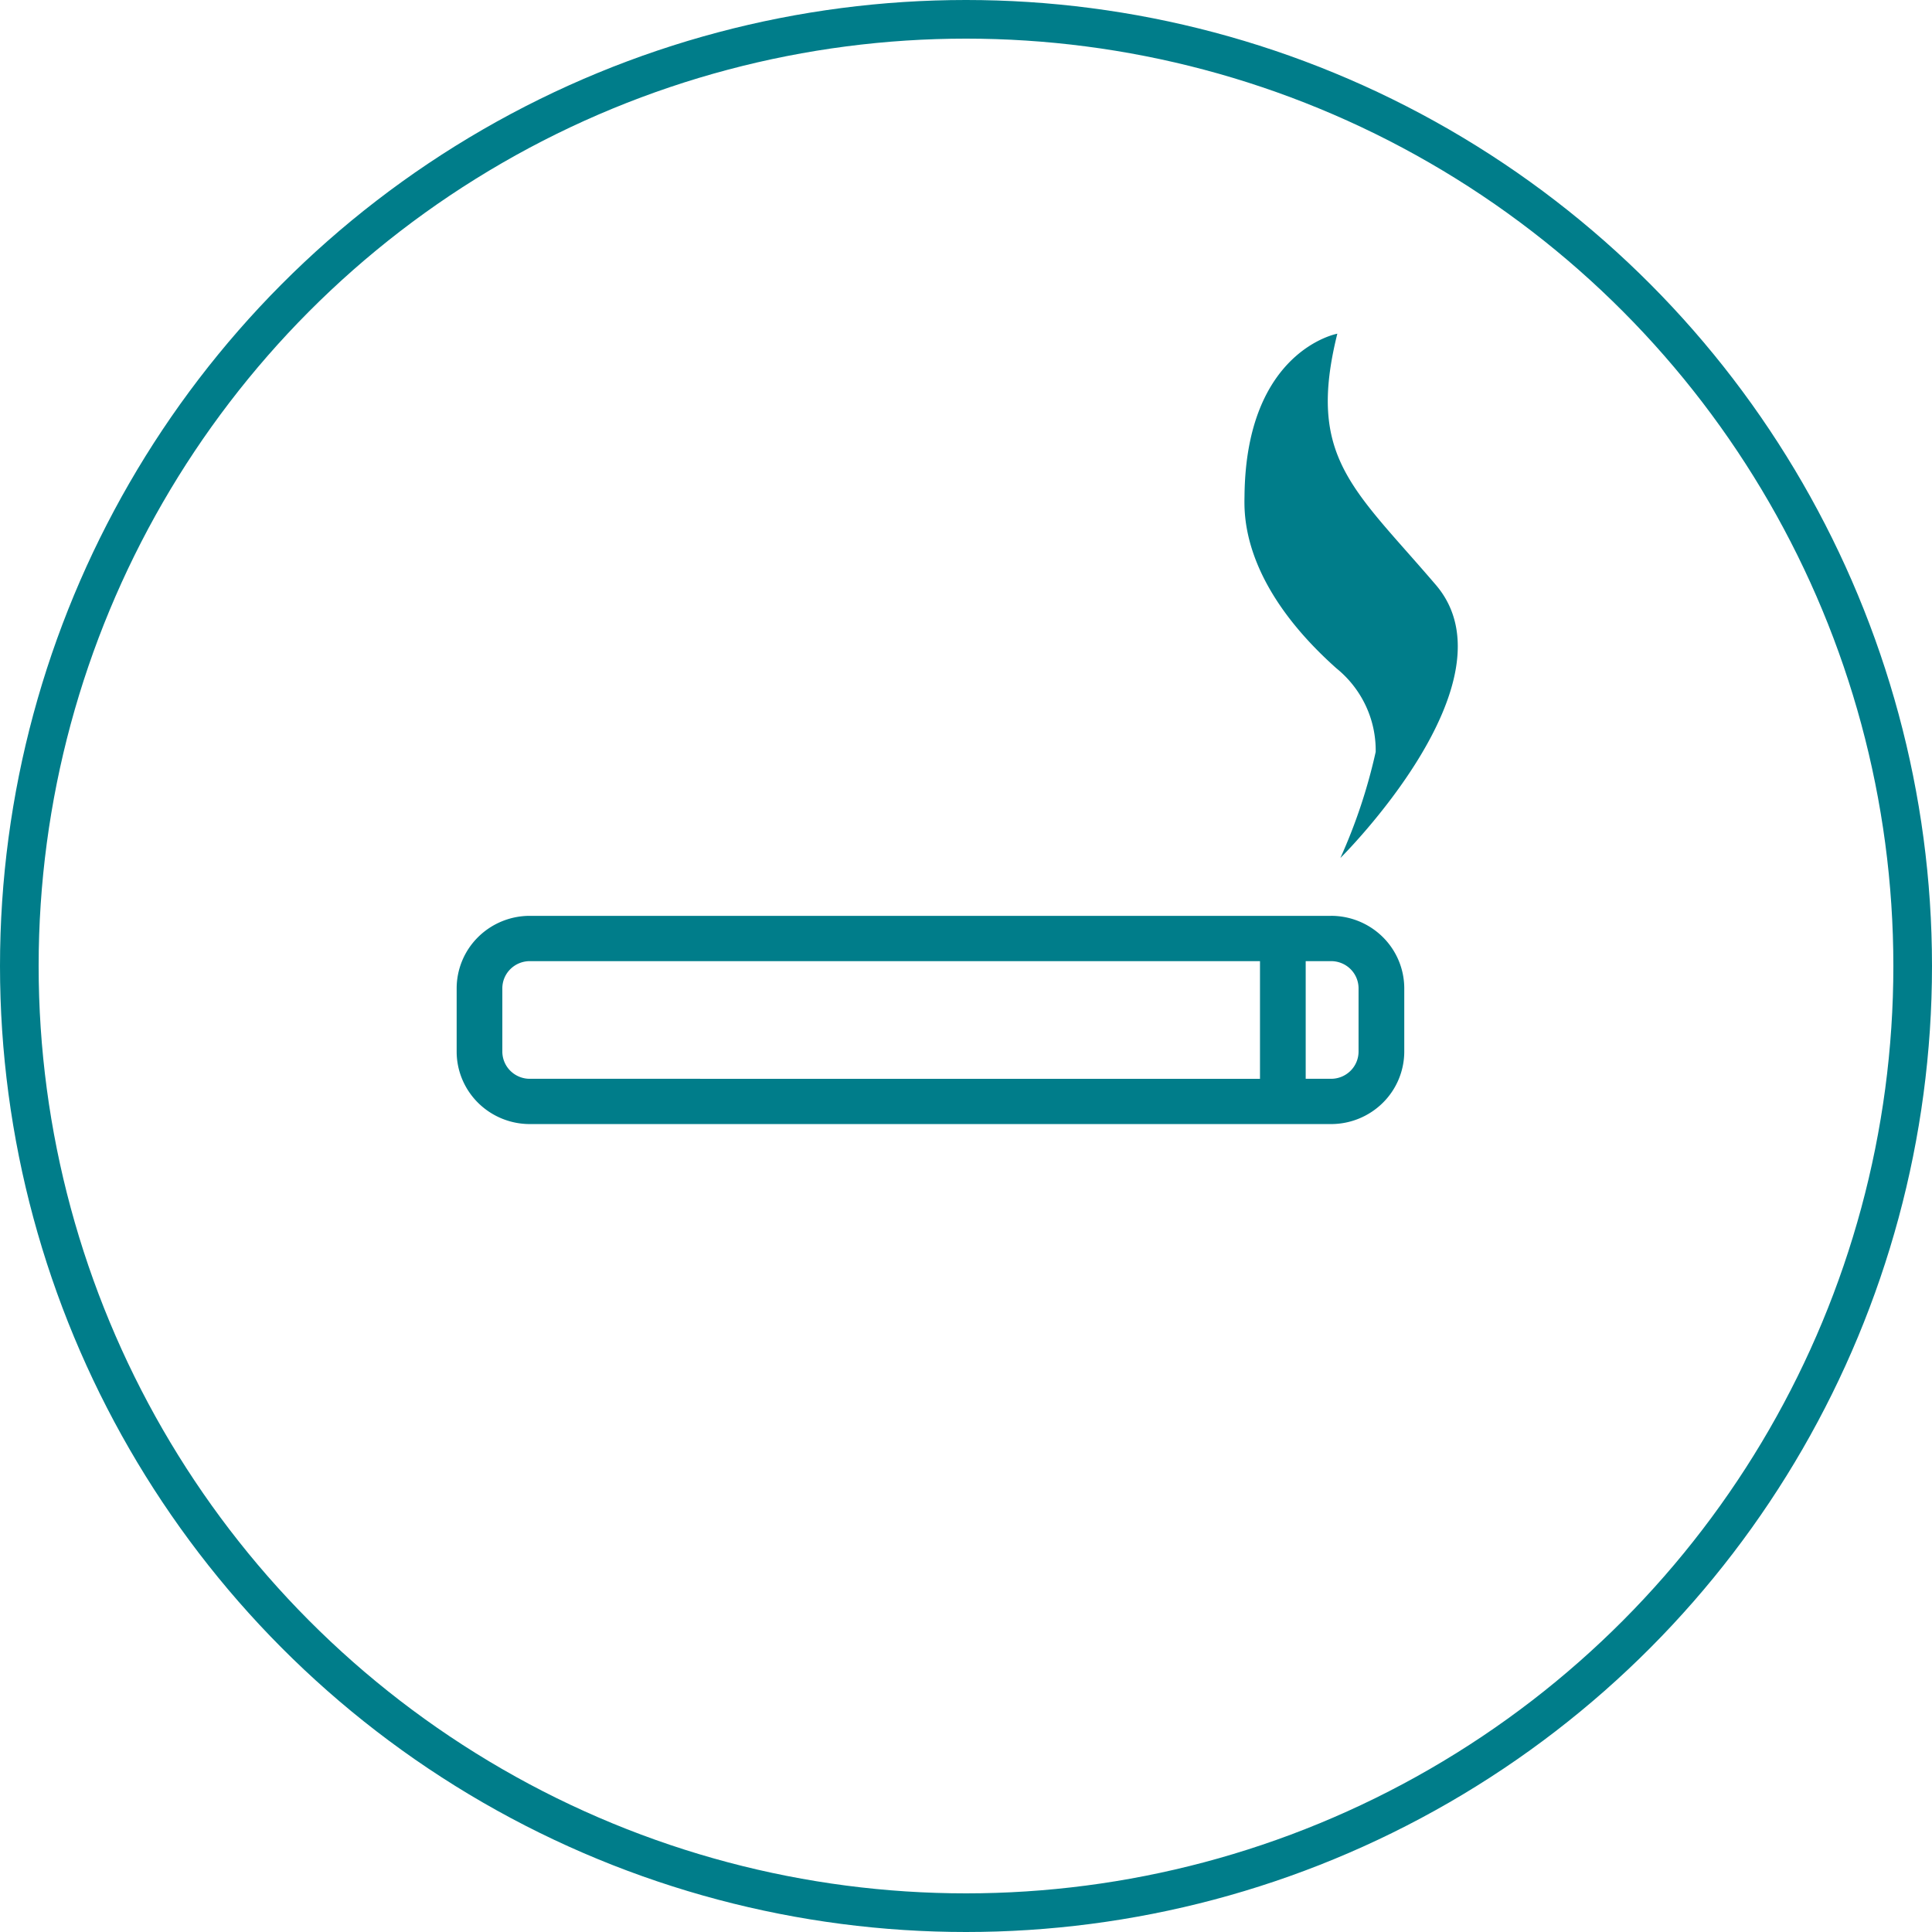
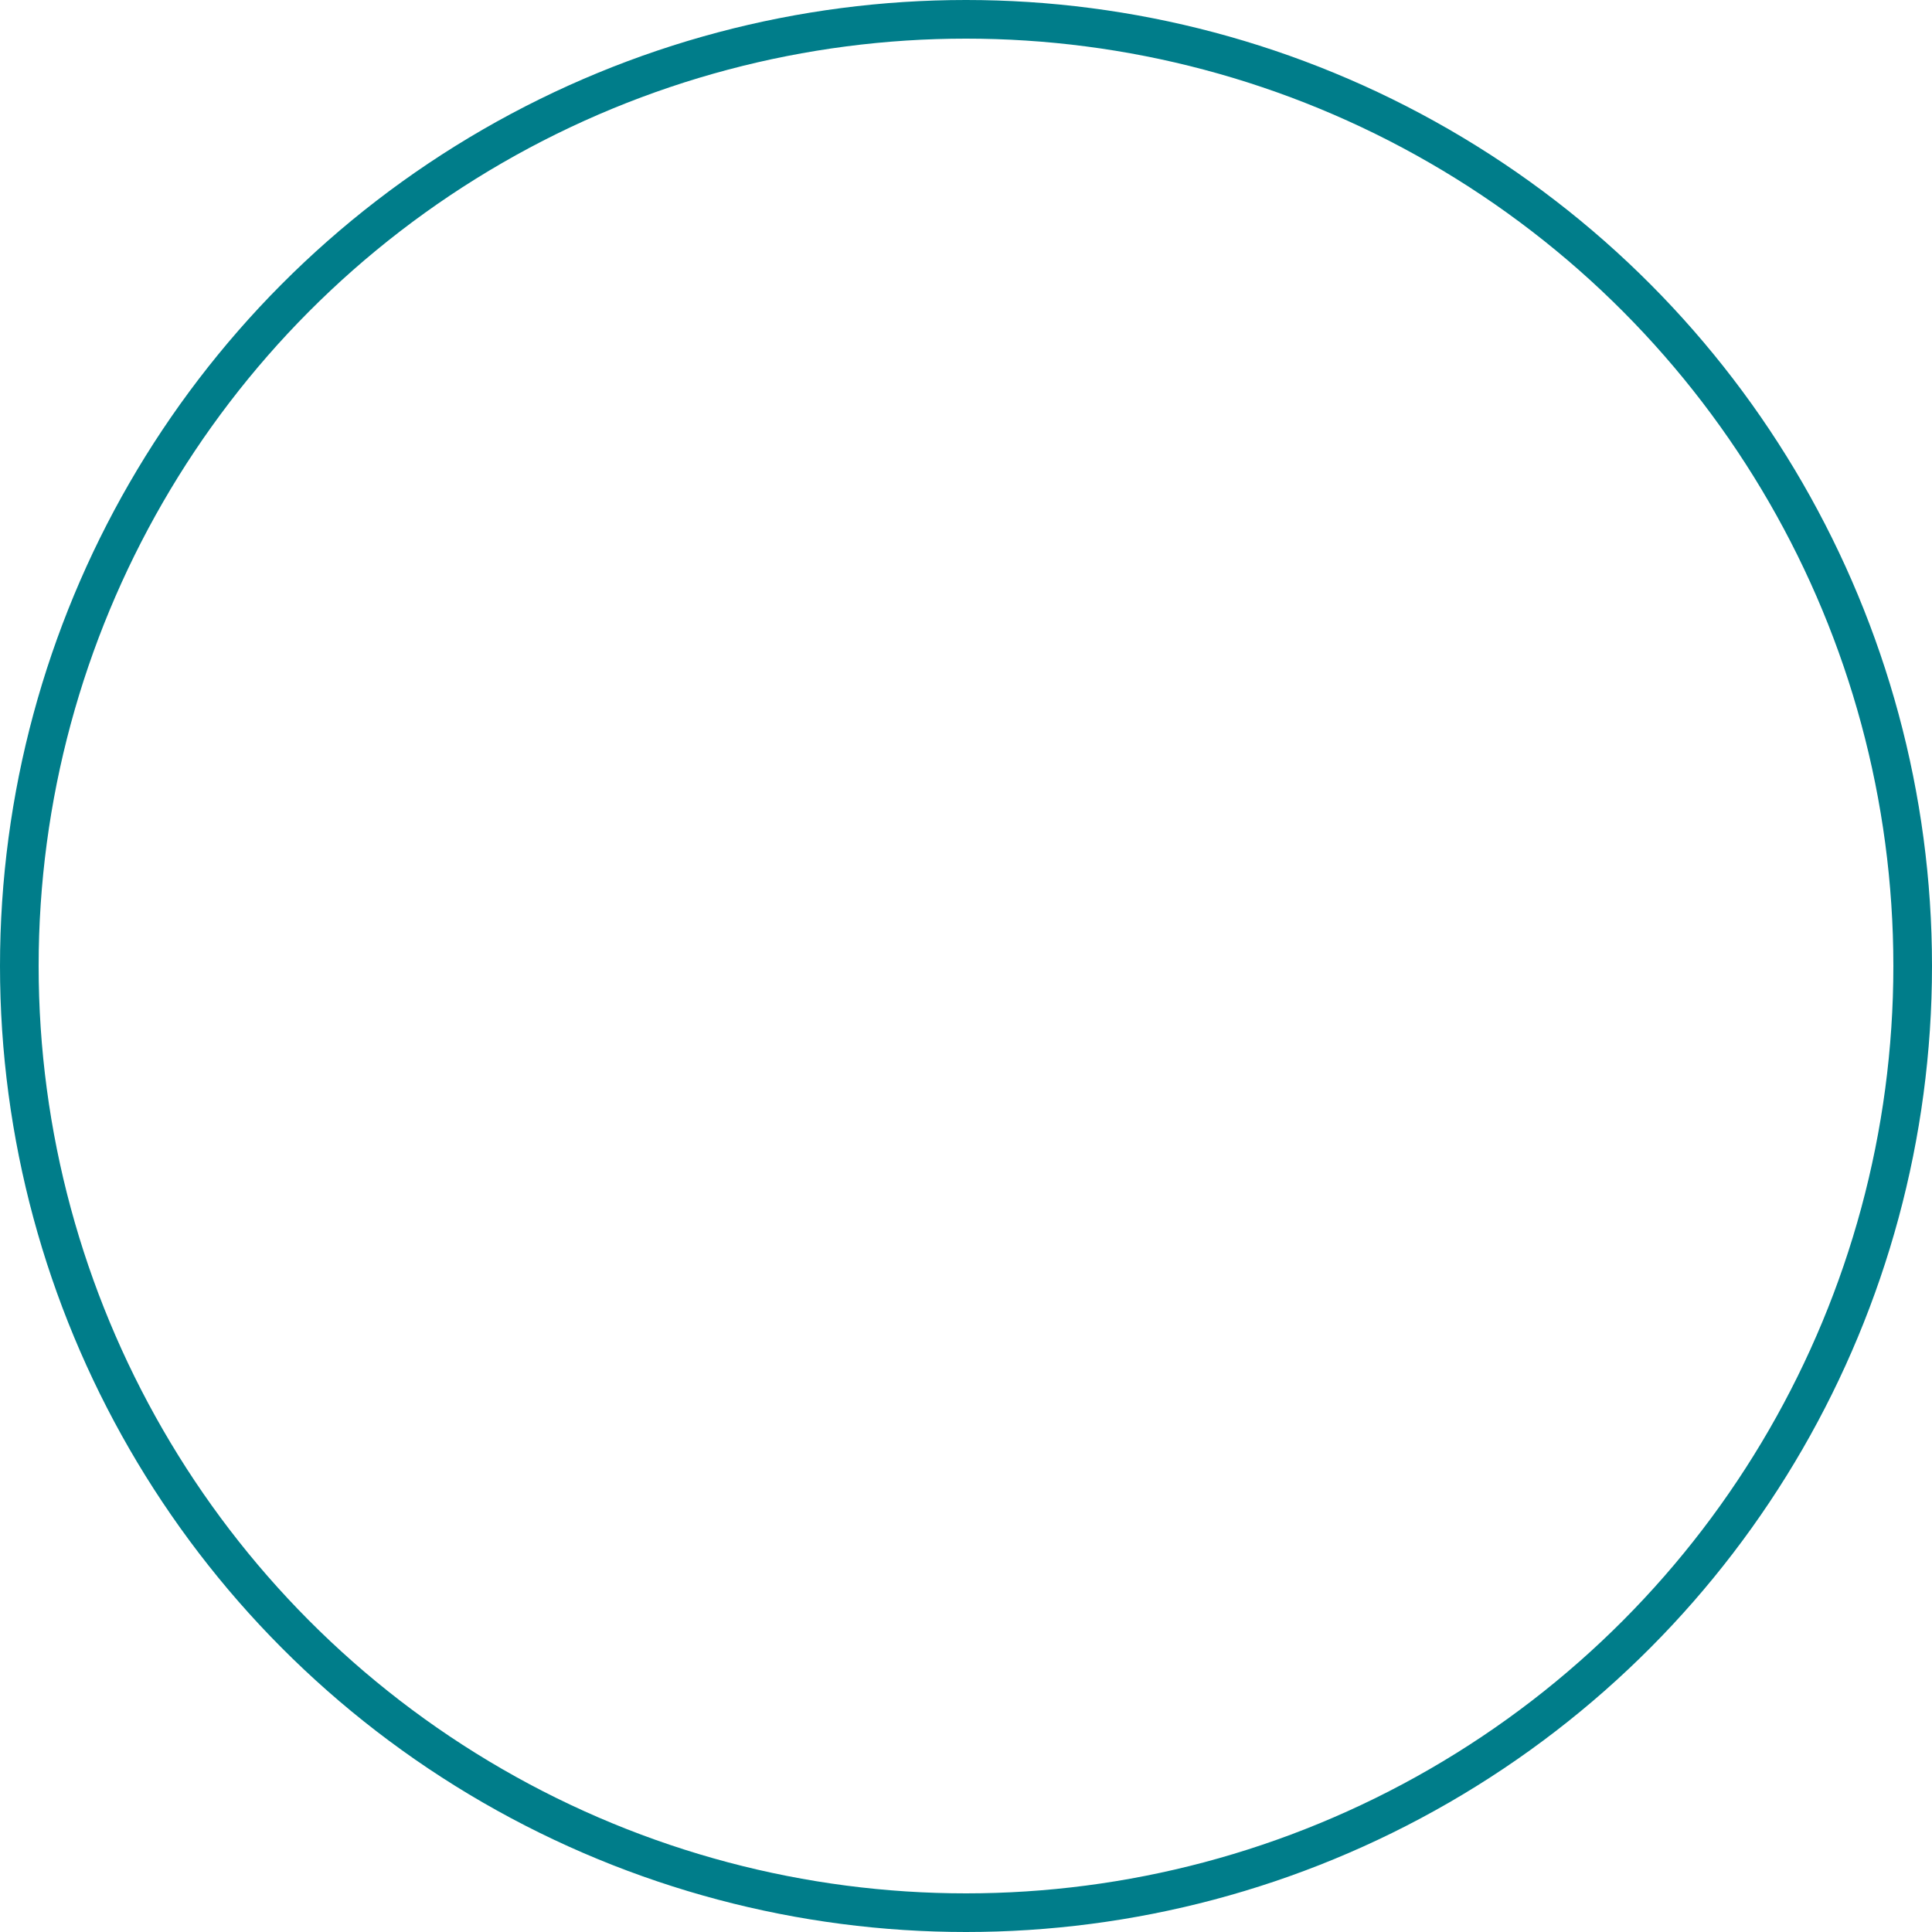
<svg xmlns="http://www.w3.org/2000/svg" width="150" height="150" viewBox="0 0 150 150" fill="none">
  <g clip-path="url(#woxnmqc0la)" fill="#007D8A">
-     <path d="M103.349 71.106h-62.22a5.707 5.707 0 0 0-4.011 1.65 5.605 5.605 0 0 0-1.663 3.976v4.913c0 1.492.599 2.922 1.663 3.977a5.707 5.707 0 0 0 4.012 1.65h62.219a5.708 5.708 0 0 0 4.013-1.65 5.607 5.607 0 0 0 1.665-3.977v-4.913a5.607 5.607 0 0 0-1.665-3.977 5.708 5.708 0 0 0-4.013-1.65zm-64.348 10.54v-4.914c0-.559.225-1.095.624-1.49.4-.396.94-.618 1.505-.62h56.695v9.136H41.13a2.144 2.144 0 0 1-1.505-.62 2.107 2.107 0 0 1-.624-1.493zm66.477 0a2.107 2.107 0 0 1-.624 1.491c-.399.396-.94.62-1.505.62h-1.975v-9.134h1.975c.565 0 1.106.223 1.505.618.399.396.623.932.624 1.491v4.913zM103.77 51.897a8.226 8.226 0 0 1 2.267 2.896 8.151 8.151 0 0 1 .771 3.585 42.288 42.288 0 0 1-2.741 8.237s13.838-13.688 7.413-21.201c-6.425-7.514-10.04-9.898-7.65-19.506 0 0-7.086 1.289-7.206 12.57-.012 1.264-.367 6.727 7.146 13.42z" />
-   </g>
+     </g>
  <circle cx="75" cy="75" r="73.5" stroke="#007D8A" stroke-width="3" />
  <defs>
    <clipPath id="woxnmqc0la">
-       <path fill="#fff" transform="translate(35.455 25.908)" d="M0 0h77.727v61.364H0z" />
-     </clipPath>
+       </clipPath>
  </defs>
</svg>